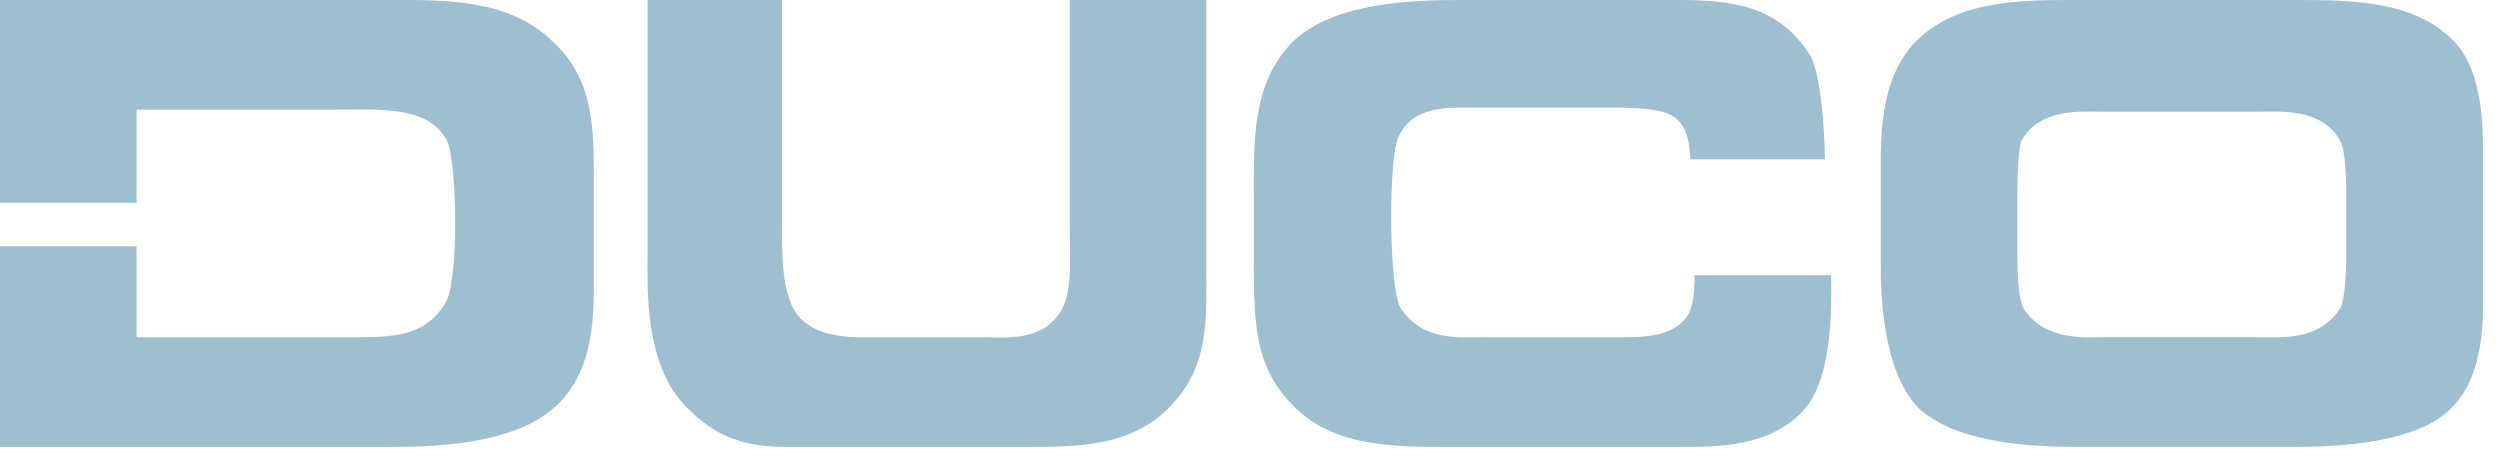
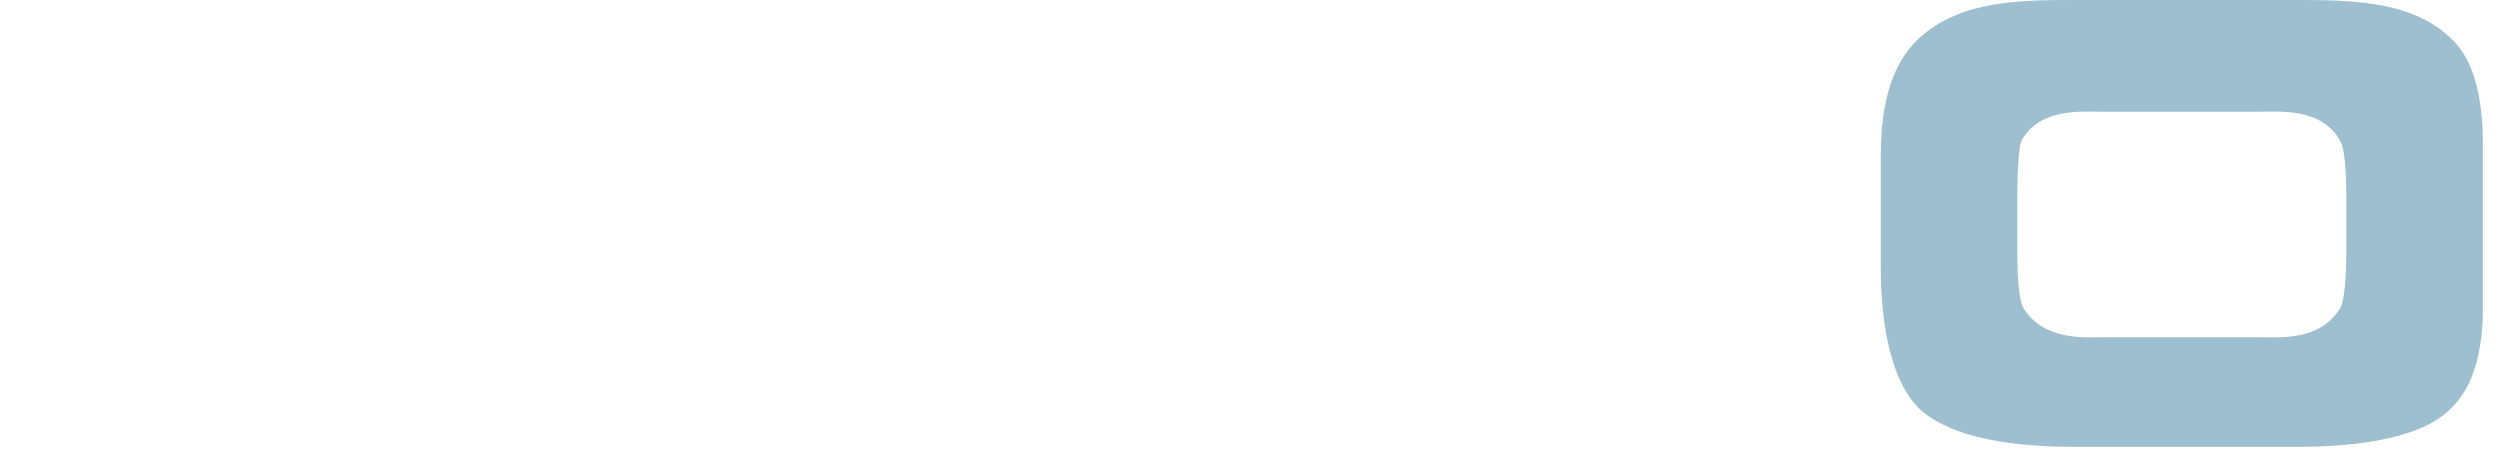
<svg xmlns="http://www.w3.org/2000/svg" width="102" height="19" viewBox="0 0 102 19" fill="none">
  <g clip-path="url(#clip0_197_1648)">
    <path d="M92.099 13.759C93.028 13.759 94.632 13.928 95.476 12.578C95.644 12.324 95.729 11.311 95.729 10.383V7.935C95.729 6.922 95.644 5.993 95.476 5.74C94.716 4.389 93.028 4.558 92.099 4.558H85.852C84.924 4.558 83.235 4.389 82.475 5.74C82.391 5.909 82.307 6.753 82.307 7.935V10.383C82.307 11.396 82.391 12.324 82.56 12.578C83.404 13.928 85.092 13.759 85.937 13.759H92.099ZM84.839 18.233C83.151 18.233 79.859 18.149 78.255 16.63C76.82 15.11 76.735 12.071 76.735 10.805V7.006C76.735 5.74 76.651 3.123 78.255 1.603C79.943 -0 82.475 -0 84.67 -0H93.618C95.813 -0 98.43 -0 100.034 1.603C101.469 2.954 101.3 5.74 101.3 7.006V10.805C101.3 12.409 101.554 15.11 100.034 16.63C98.515 18.233 94.716 18.233 93.45 18.233H84.839Z" fill="#9EBFD0" />
-     <path d="M22.539 1.688C20.767 -0.084 17.981 0 15.87 0H0V8.273H5.572V4.474H13.591C15.533 4.474 17.474 4.305 18.234 5.74C18.656 6.585 18.741 11.565 18.15 12.409C17.221 13.845 15.87 13.76 13.844 13.76H5.572V10.046H0V18.234H15.87C17.727 18.234 21.02 18.15 22.708 16.546C24.312 15.026 24.228 12.747 24.228 10.974V7.344C24.228 5.234 24.228 3.208 22.539 1.688ZM74.456 6.585C74.456 5.318 74.287 3.039 73.865 2.279C72.598 0.253 70.741 0 68.462 0H59.598C57.657 0 54.449 0.085 52.761 1.688C51.072 3.377 51.157 5.74 51.157 8.02V10.13C51.157 12.916 51.072 14.942 52.845 16.63C54.533 18.319 57.234 18.234 59.429 18.234H68.546C70.066 18.234 72.176 18.234 73.527 16.799C74.878 15.448 74.709 11.987 74.709 11.228H69.137C69.137 12.072 69.053 12.494 68.884 12.832C68.209 13.845 66.942 13.76 65.423 13.76H60.696C59.429 13.76 58.079 13.929 57.15 12.578C56.644 11.734 56.644 6.331 57.066 5.572C57.657 4.305 59.092 4.39 60.105 4.39H66.183C67.956 4.474 68.884 4.474 68.969 6.5H74.456V6.585ZM26.338 0H31.91V8.948C31.91 10.13 31.825 12.156 32.669 13C33.513 13.845 34.949 13.76 35.793 13.76H40.267C40.773 13.76 42.293 13.929 43.053 13C43.812 12.241 43.644 10.721 43.644 9.033V0H49.215V10.806C49.215 12.916 49.384 14.857 47.78 16.546C46.092 18.319 43.812 18.234 41.364 18.234H33.26C31.319 18.234 29.715 18.403 27.942 16.546C26.254 14.773 26.422 11.65 26.422 10.215V0H26.338Z" fill="#9EBFD0" />
  </g>
  <defs>
    <clipPath id="clip0_197_1648">
      <rect width="101.3" height="18.234" fill="white" />
    </clipPath>
  </defs>
</svg>